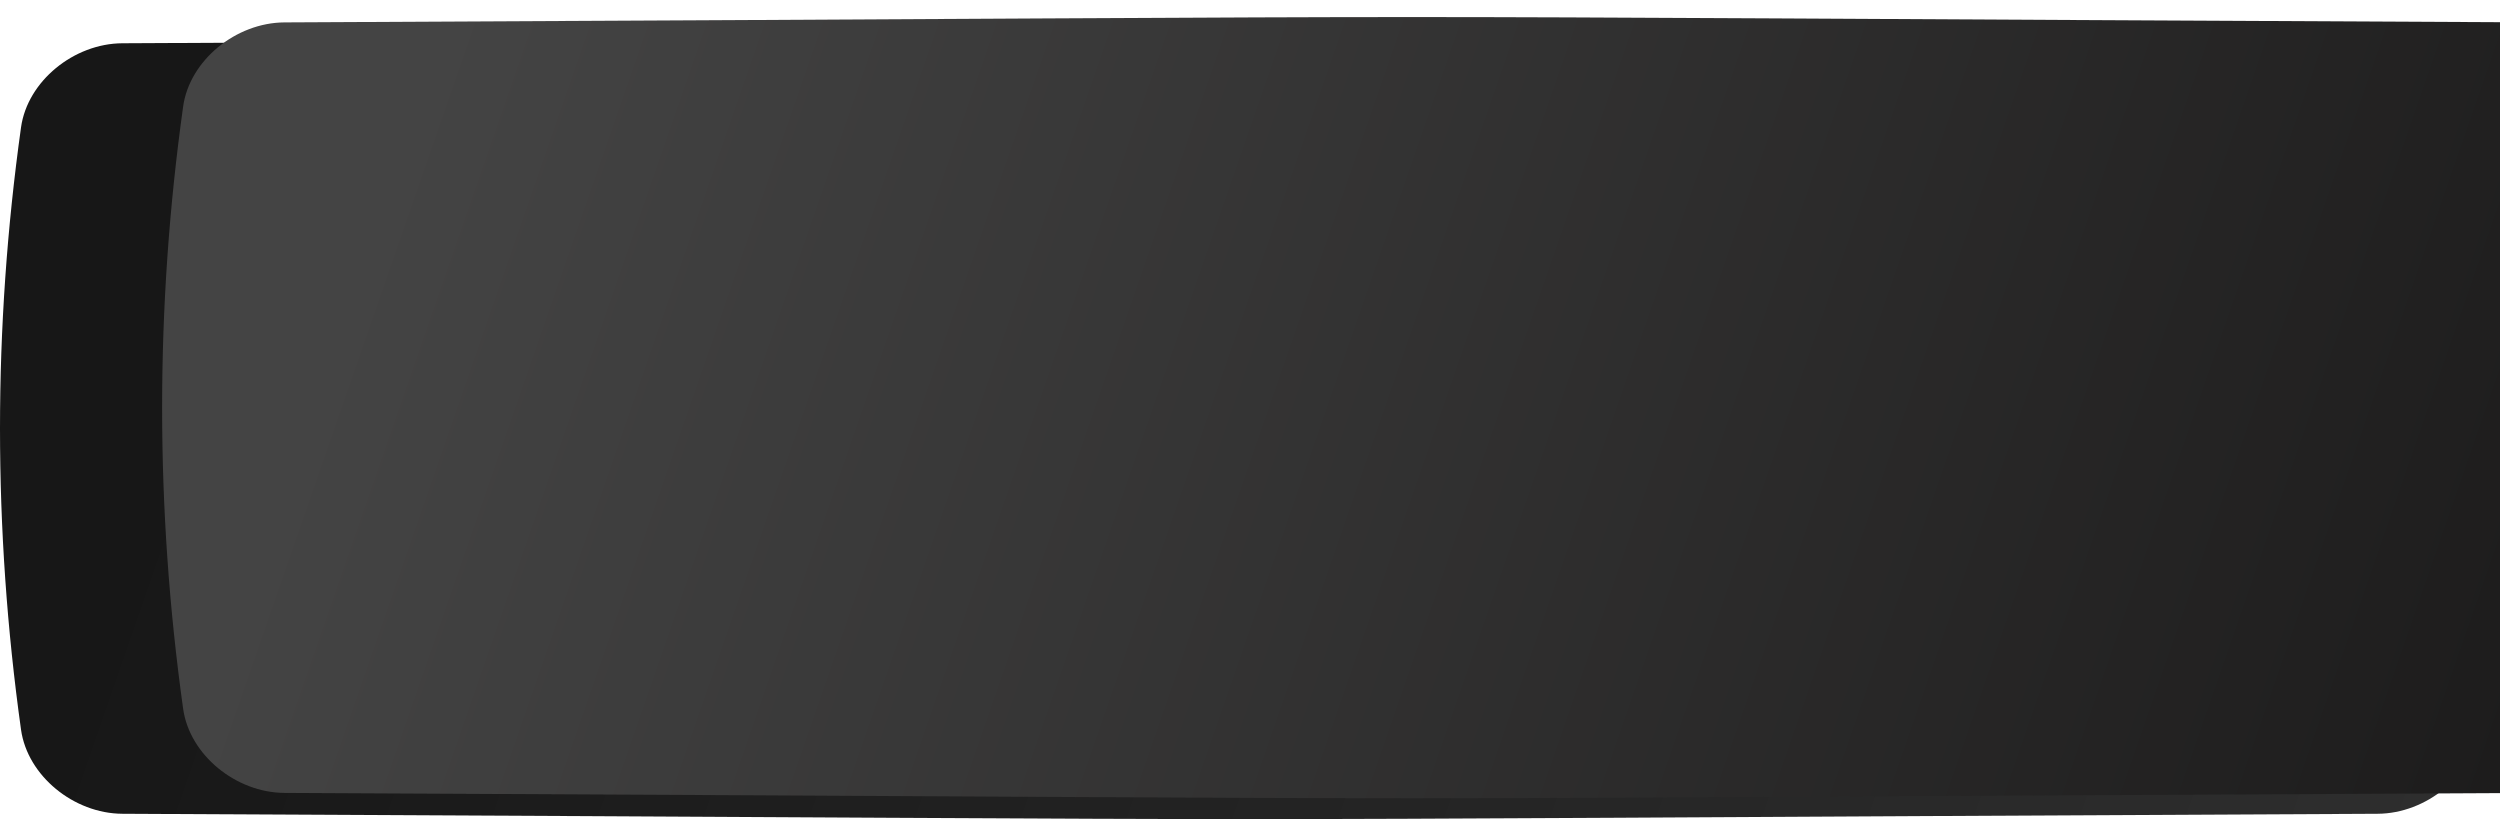
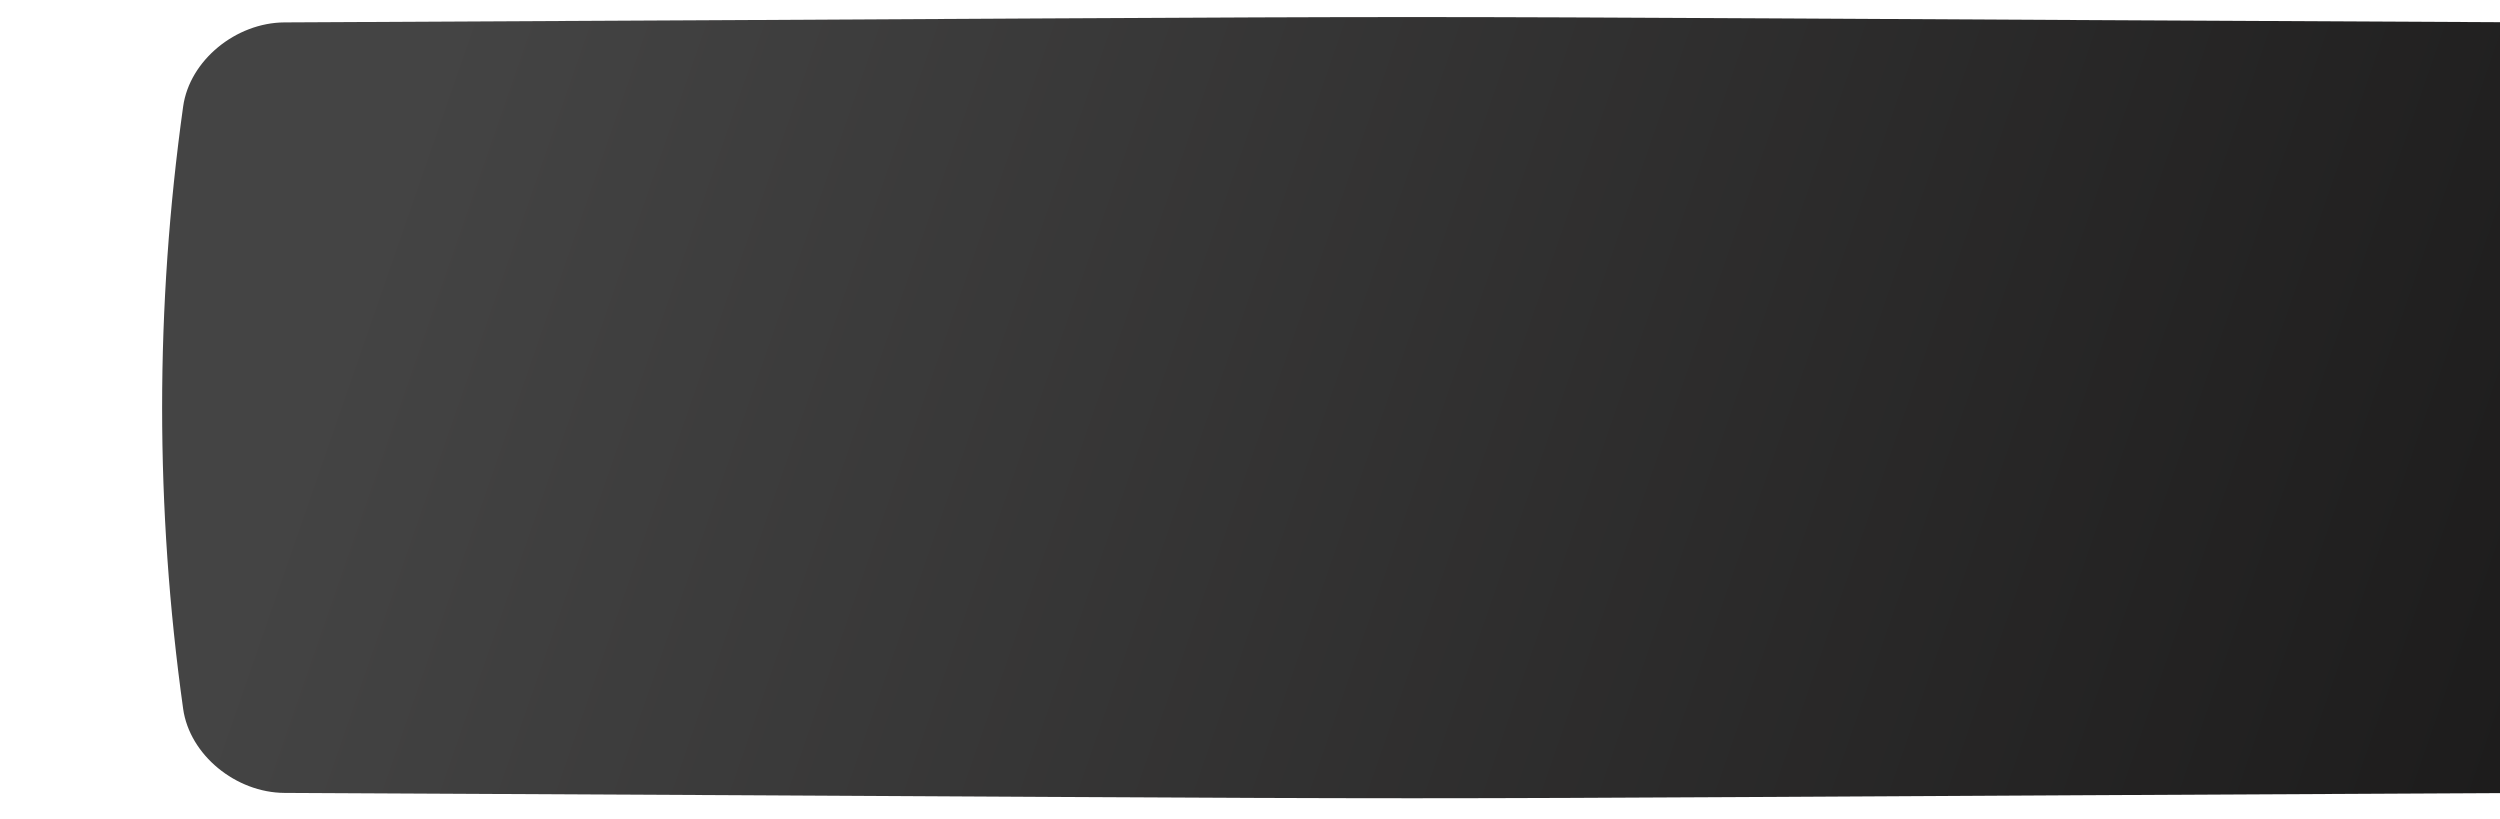
<svg xmlns="http://www.w3.org/2000/svg" width="360" height="118" viewBox="0 0 360 118" fill="none">
-   <path d="M342.379 6.23C131.102 5.205 228.898 5.205 17.621 6.23C10.633 6.264 3.961 11.688 3.028 18.339C-1.009 47.251 -1.009 76.162 3.028 105.074C3.961 111.726 10.633 117.149 17.621 117.183C228.898 118.208 131.102 118.208 342.379 117.183C349.367 117.148 356.039 111.726 356.971 105.074C361.01 76.162 361.01 47.251 356.971 18.339C356.039 11.688 349.367 6.264 342.379 6.23Z" fill="url(#paint0_linear_135_6443)" />
  <g filter="url(#filter0_ii_135_6443)">
    <path d="M342.379 0.769C131.102 -0.256 228.898 -0.256 17.621 0.769C10.633 0.803 3.961 6.227 3.028 12.879C-1.009 41.79 -1.009 70.701 3.028 99.613C3.961 106.265 10.633 111.688 17.621 111.722C228.898 112.747 131.102 112.747 342.379 111.722C349.367 111.688 356.039 106.265 356.971 99.613C361.01 70.701 361.01 41.79 356.971 12.879C356.039 6.227 349.367 0.803 342.379 0.769Z" fill="url(#paint1_linear_135_6443)" />
  </g>
  <defs>
    <filter id="filter0_ii_135_6443" x="0" y="0" width="383.345" height="114.948" filterUnits="userSpaceOnUse" color-interpolation-filters="sRGB">
      <feFlood flood-opacity="0" result="BackgroundImageFix" />
      <feBlend mode="normal" in="SourceGraphic" in2="BackgroundImageFix" result="shape" />
      <feColorMatrix in="SourceAlpha" type="matrix" values="0 0 0 0 0 0 0 0 0 0 0 0 0 0 0 0 0 0 127 0" result="hardAlpha" />
      <feOffset dx="23.345" />
      <feGaussianBlur stdDeviation="15.358" />
      <feComposite in2="hardAlpha" operator="arithmetic" k2="-1" k3="1" />
      <feColorMatrix type="matrix" values="0 0 0 0 1 0 0 0 0 1 0 0 0 0 1 0 0 0 0.11 0" />
      <feBlend mode="normal" in2="shape" result="effect1_innerShadow_135_6443" />
      <feColorMatrix in="SourceAlpha" type="matrix" values="0 0 0 0 0 0 0 0 0 0 0 0 0 0 0 0 0 0 127 0" result="hardAlpha" />
      <feOffset dy="2.457" />
      <feGaussianBlur stdDeviation="9.215" />
      <feComposite in2="hardAlpha" operator="arithmetic" k2="-1" k3="1" />
      <feColorMatrix type="matrix" values="0 0 0 0 1 0 0 0 0 1 0 0 0 0 1 0 0 0 0.41 0" />
      <feBlend mode="normal" in2="effect1_innerShadow_135_6443" result="effect2_innerShadow_135_6443" />
    </filter>
    <linearGradient id="paint0_linear_135_6443" x1="57.474" y1="-41.519" x2="370.364" y2="67.031" gradientUnits="userSpaceOnUse">
      <stop stop-color="#171717" />
      <stop offset="1" stop-color="#2E2E2E" />
    </linearGradient>
    <linearGradient id="paint1_linear_135_6443" x1="57.474" y1="-46.98" x2="370.364" y2="61.57" gradientUnits="userSpaceOnUse">
      <stop stop-color="#444444" />
      <stop offset="1" stop-color="#1B1A1A" />
    </linearGradient>
  </defs>
</svg>